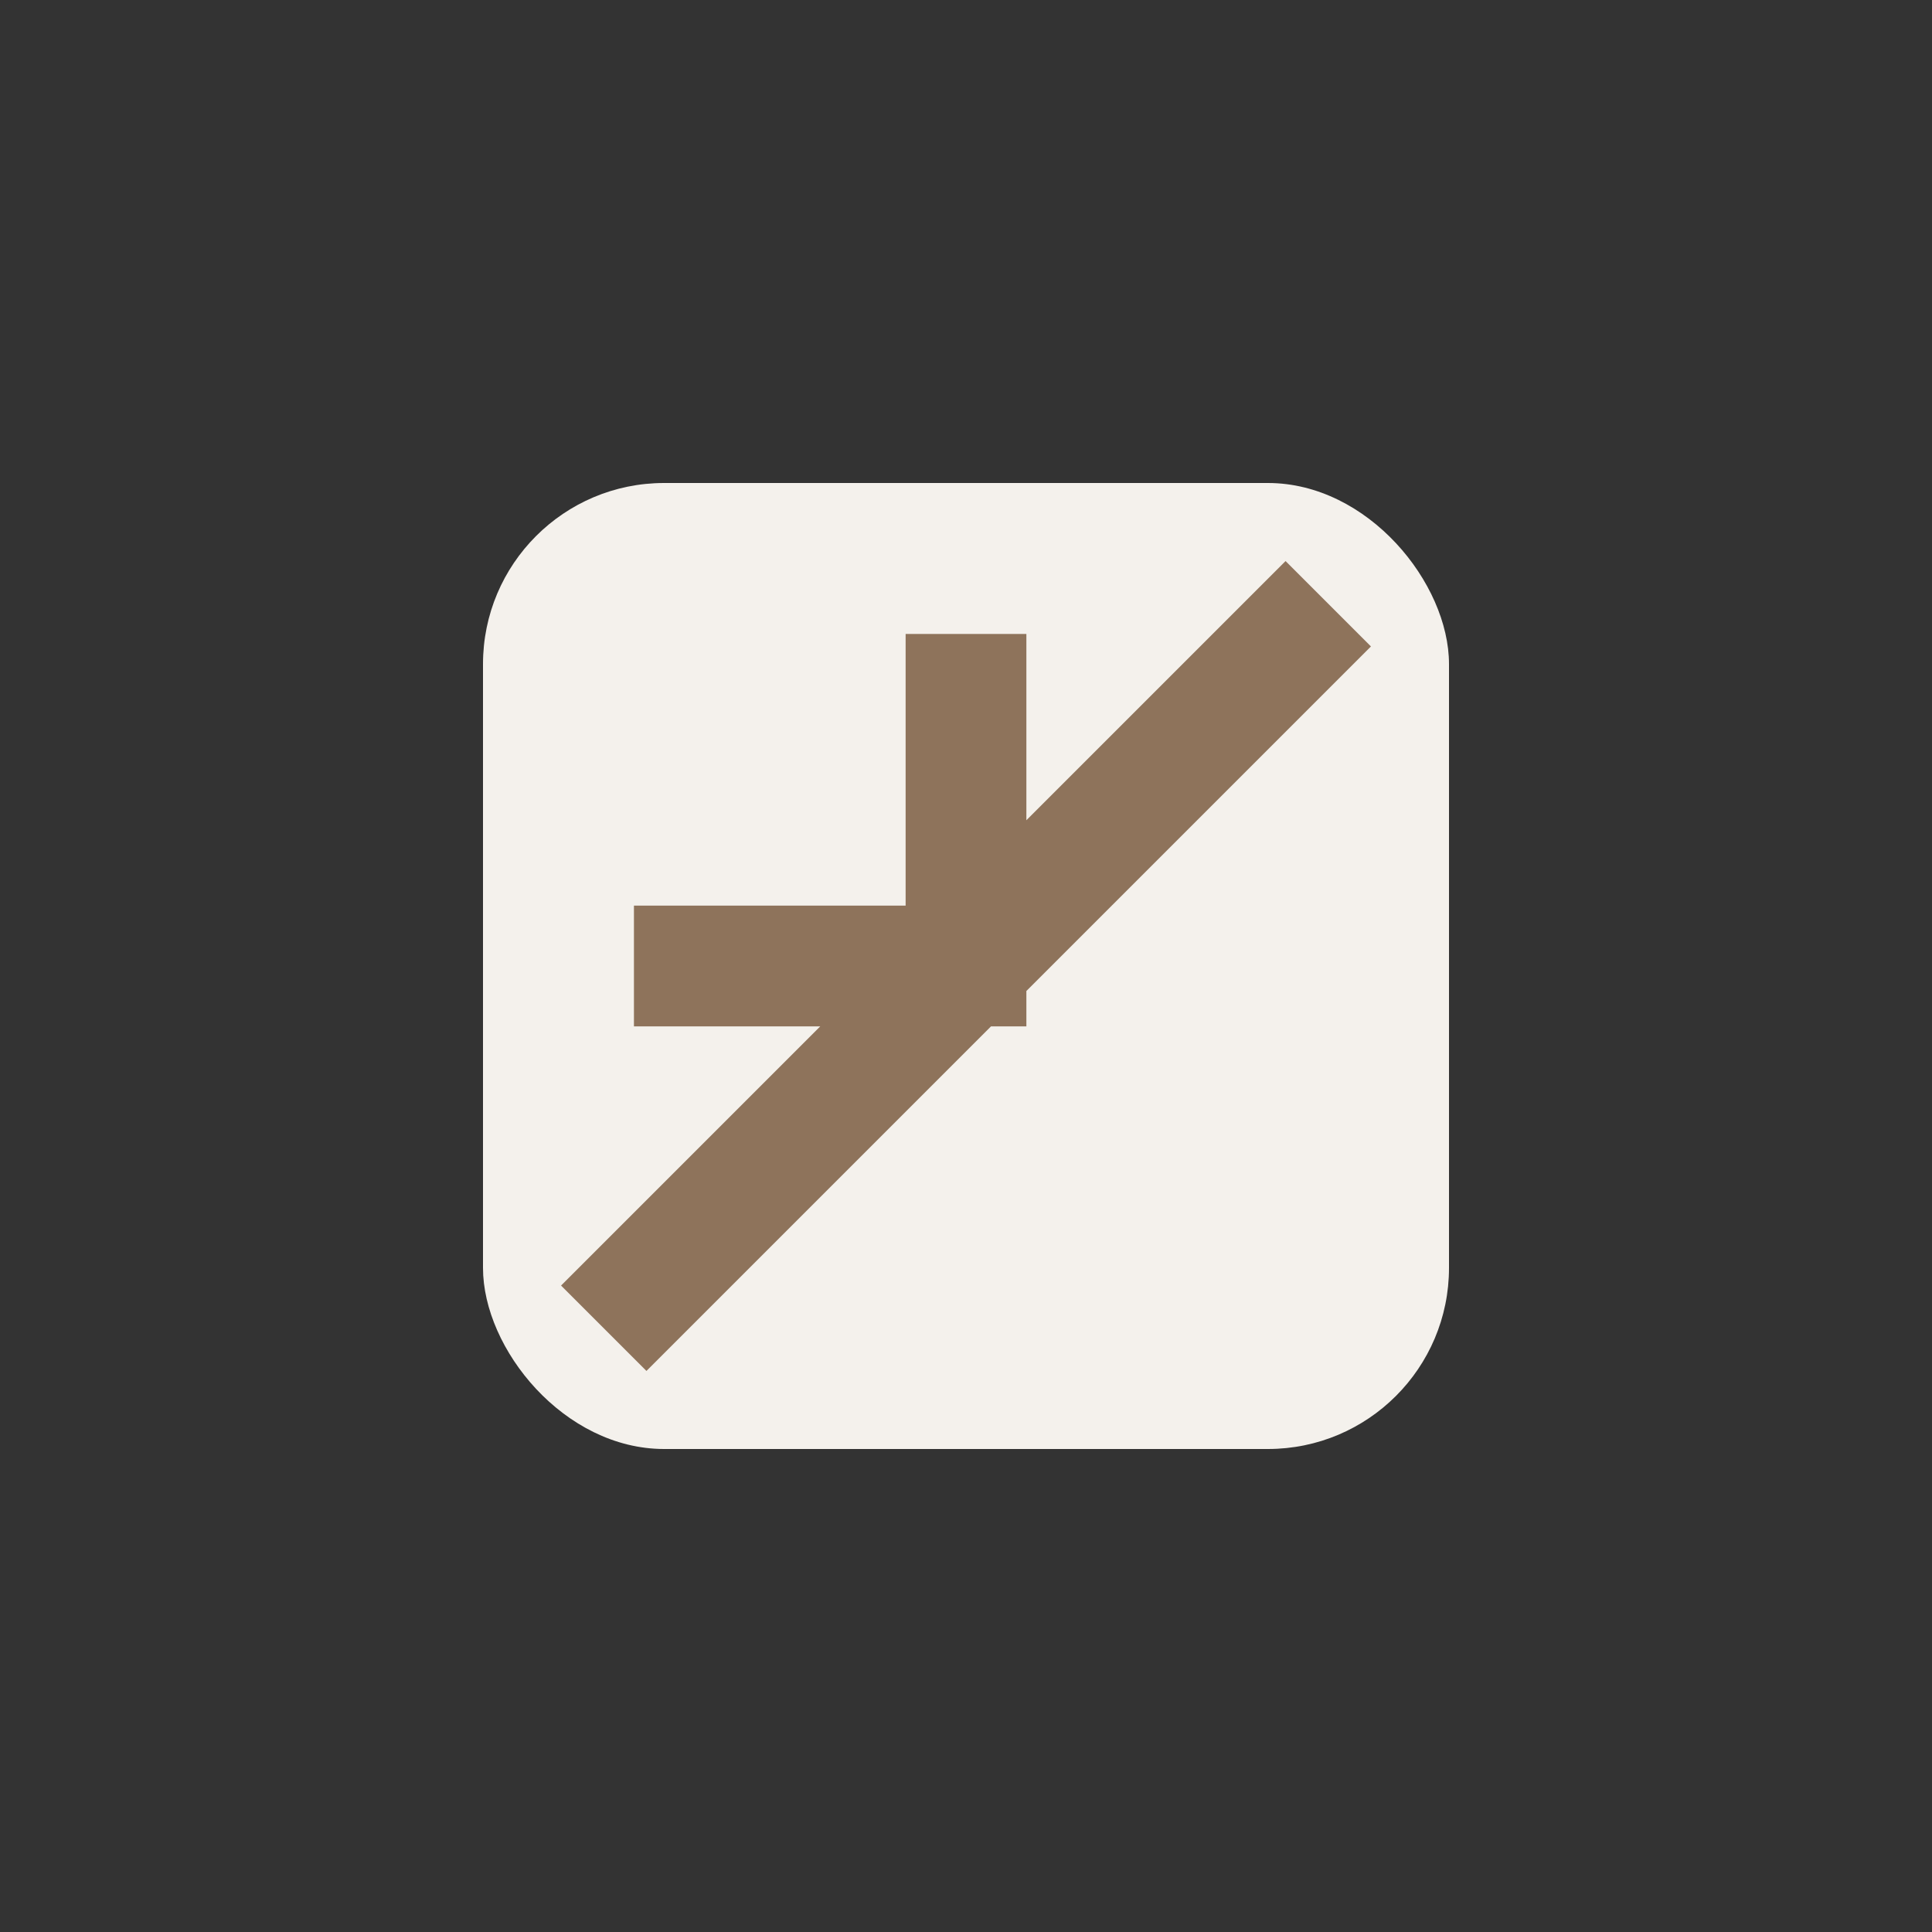
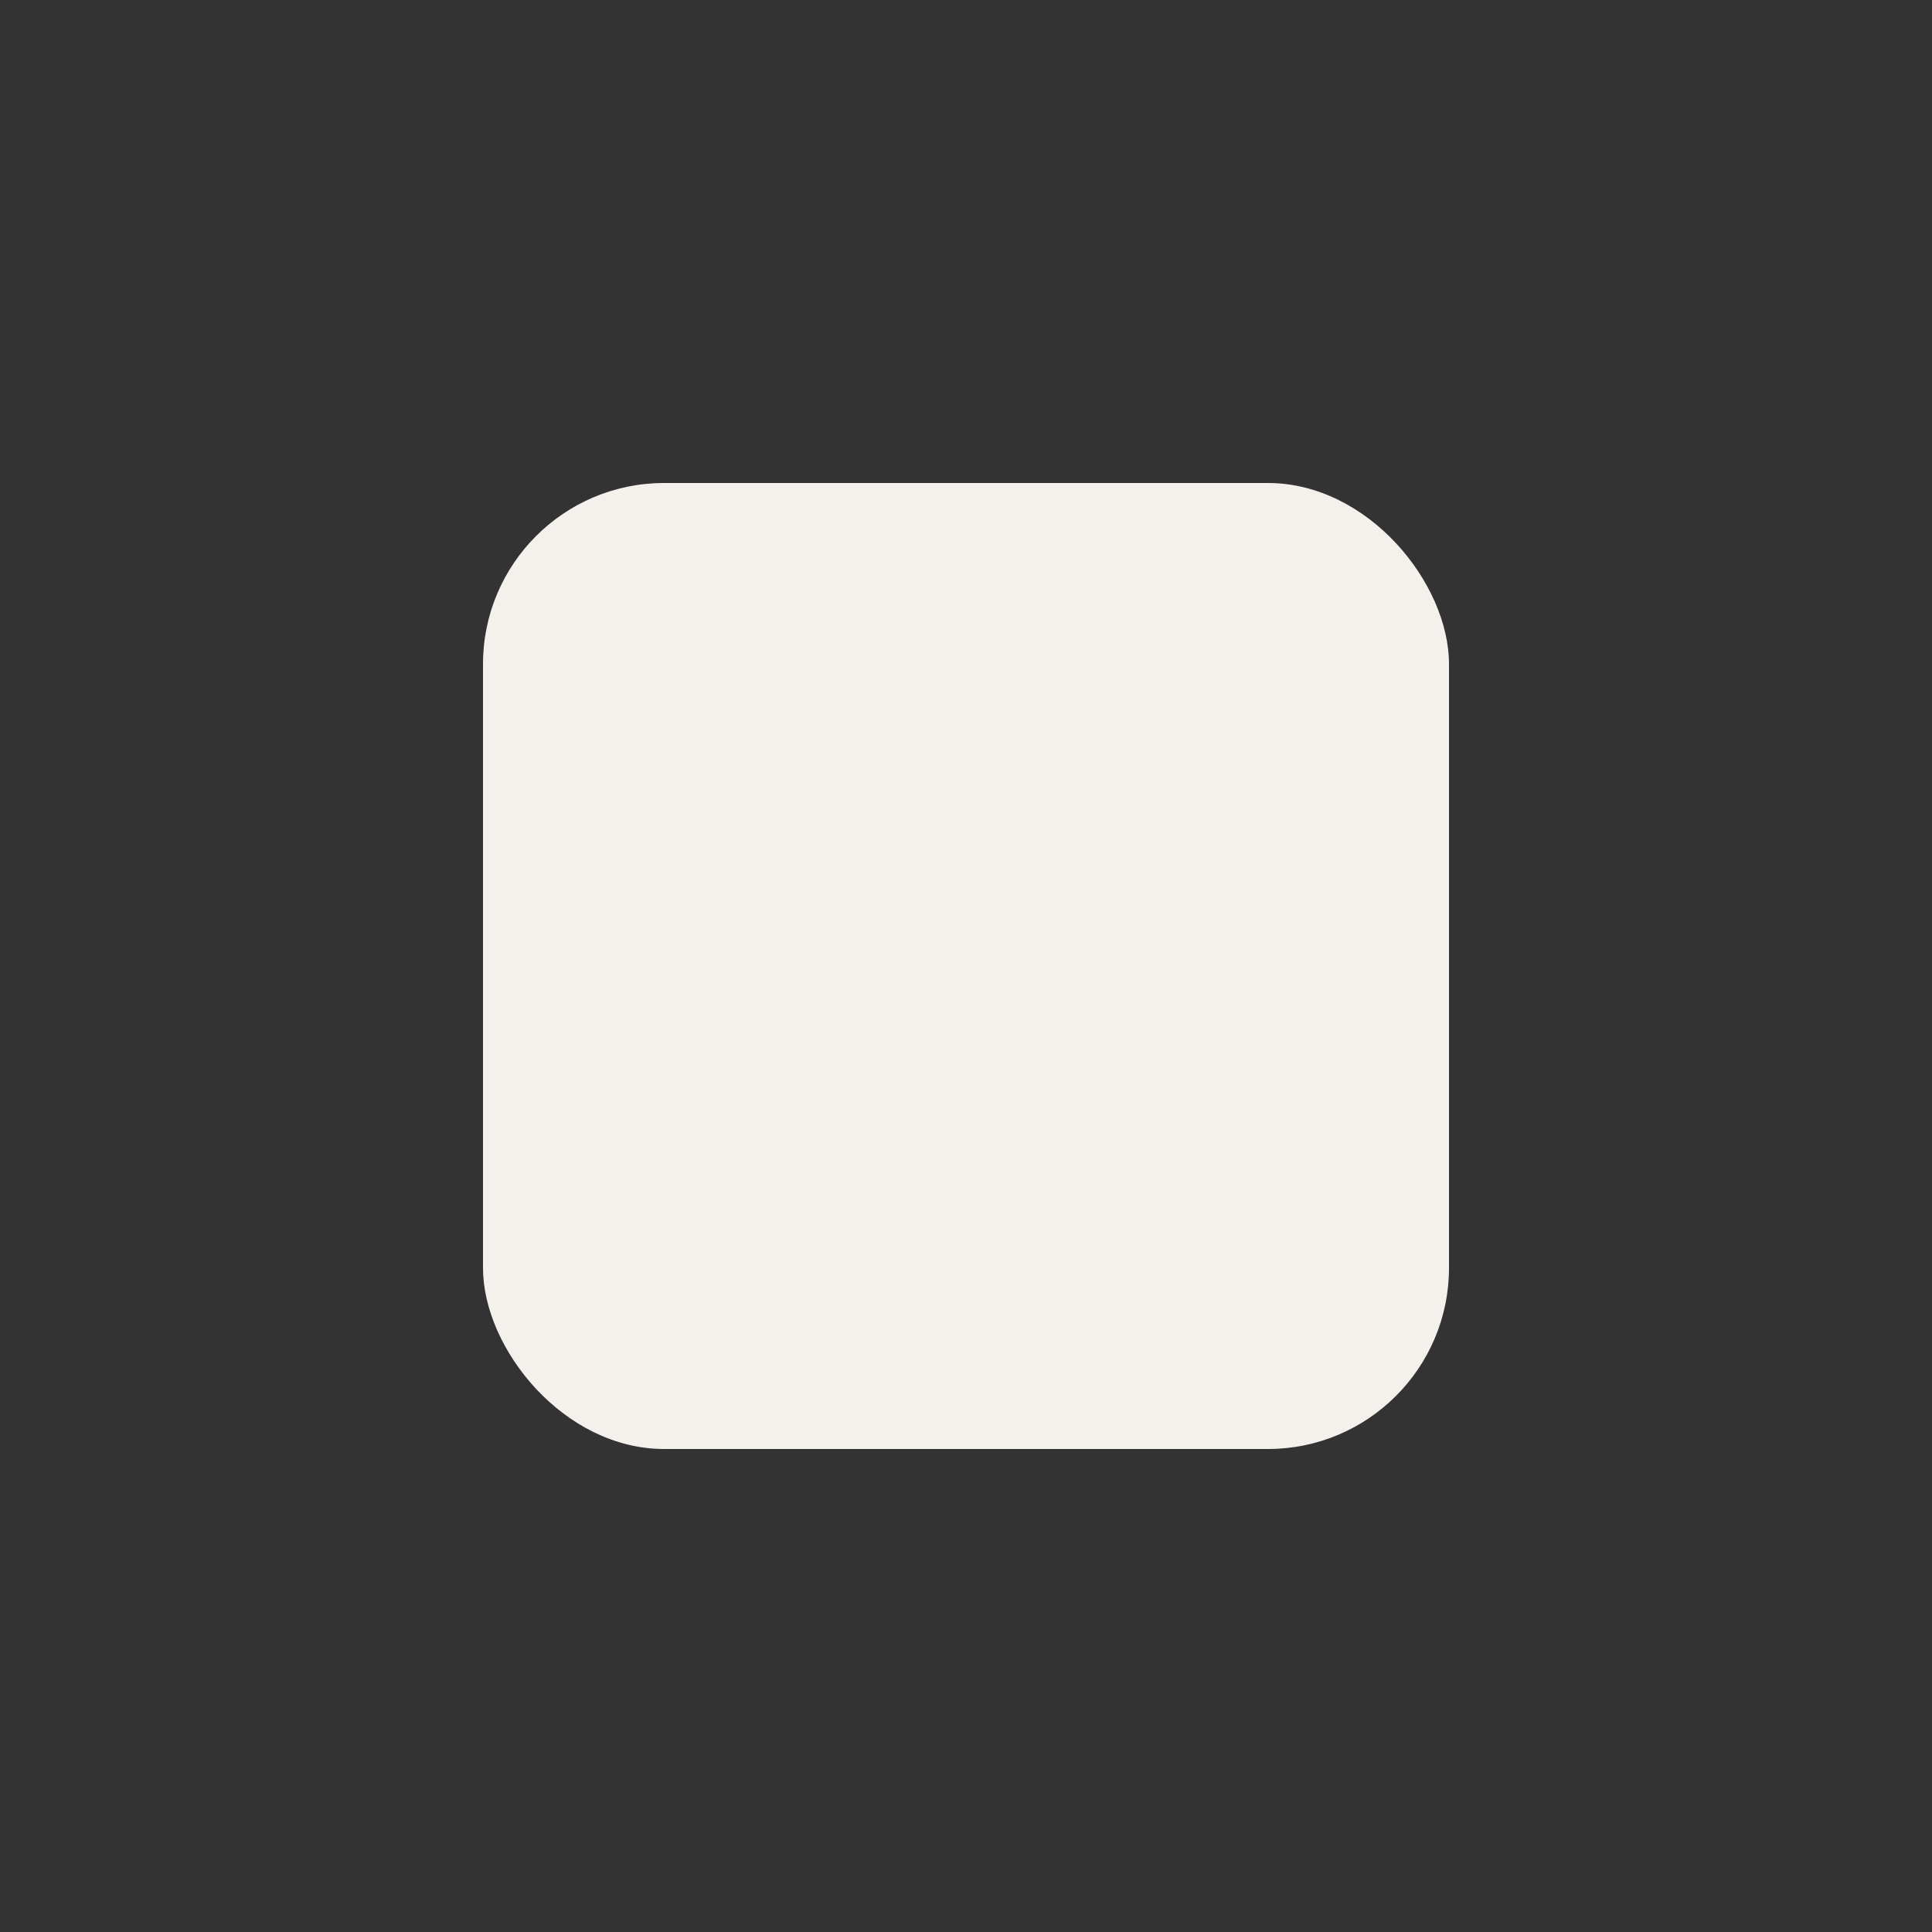
<svg xmlns="http://www.w3.org/2000/svg" width="32" height="32" viewBox="0 0 32 32">
  <rect x="0" y="0" width="32" height="32" fill="#333333" stroke="none" />
  <rect x="8" y="8" width="16" height="16" rx="3" fill="#F4F1EC" />
-   <path d="M10 22l12-12M16 10.5V16h-5.5" stroke="#8E735B" stroke-width="2" fill="none" />
</svg>